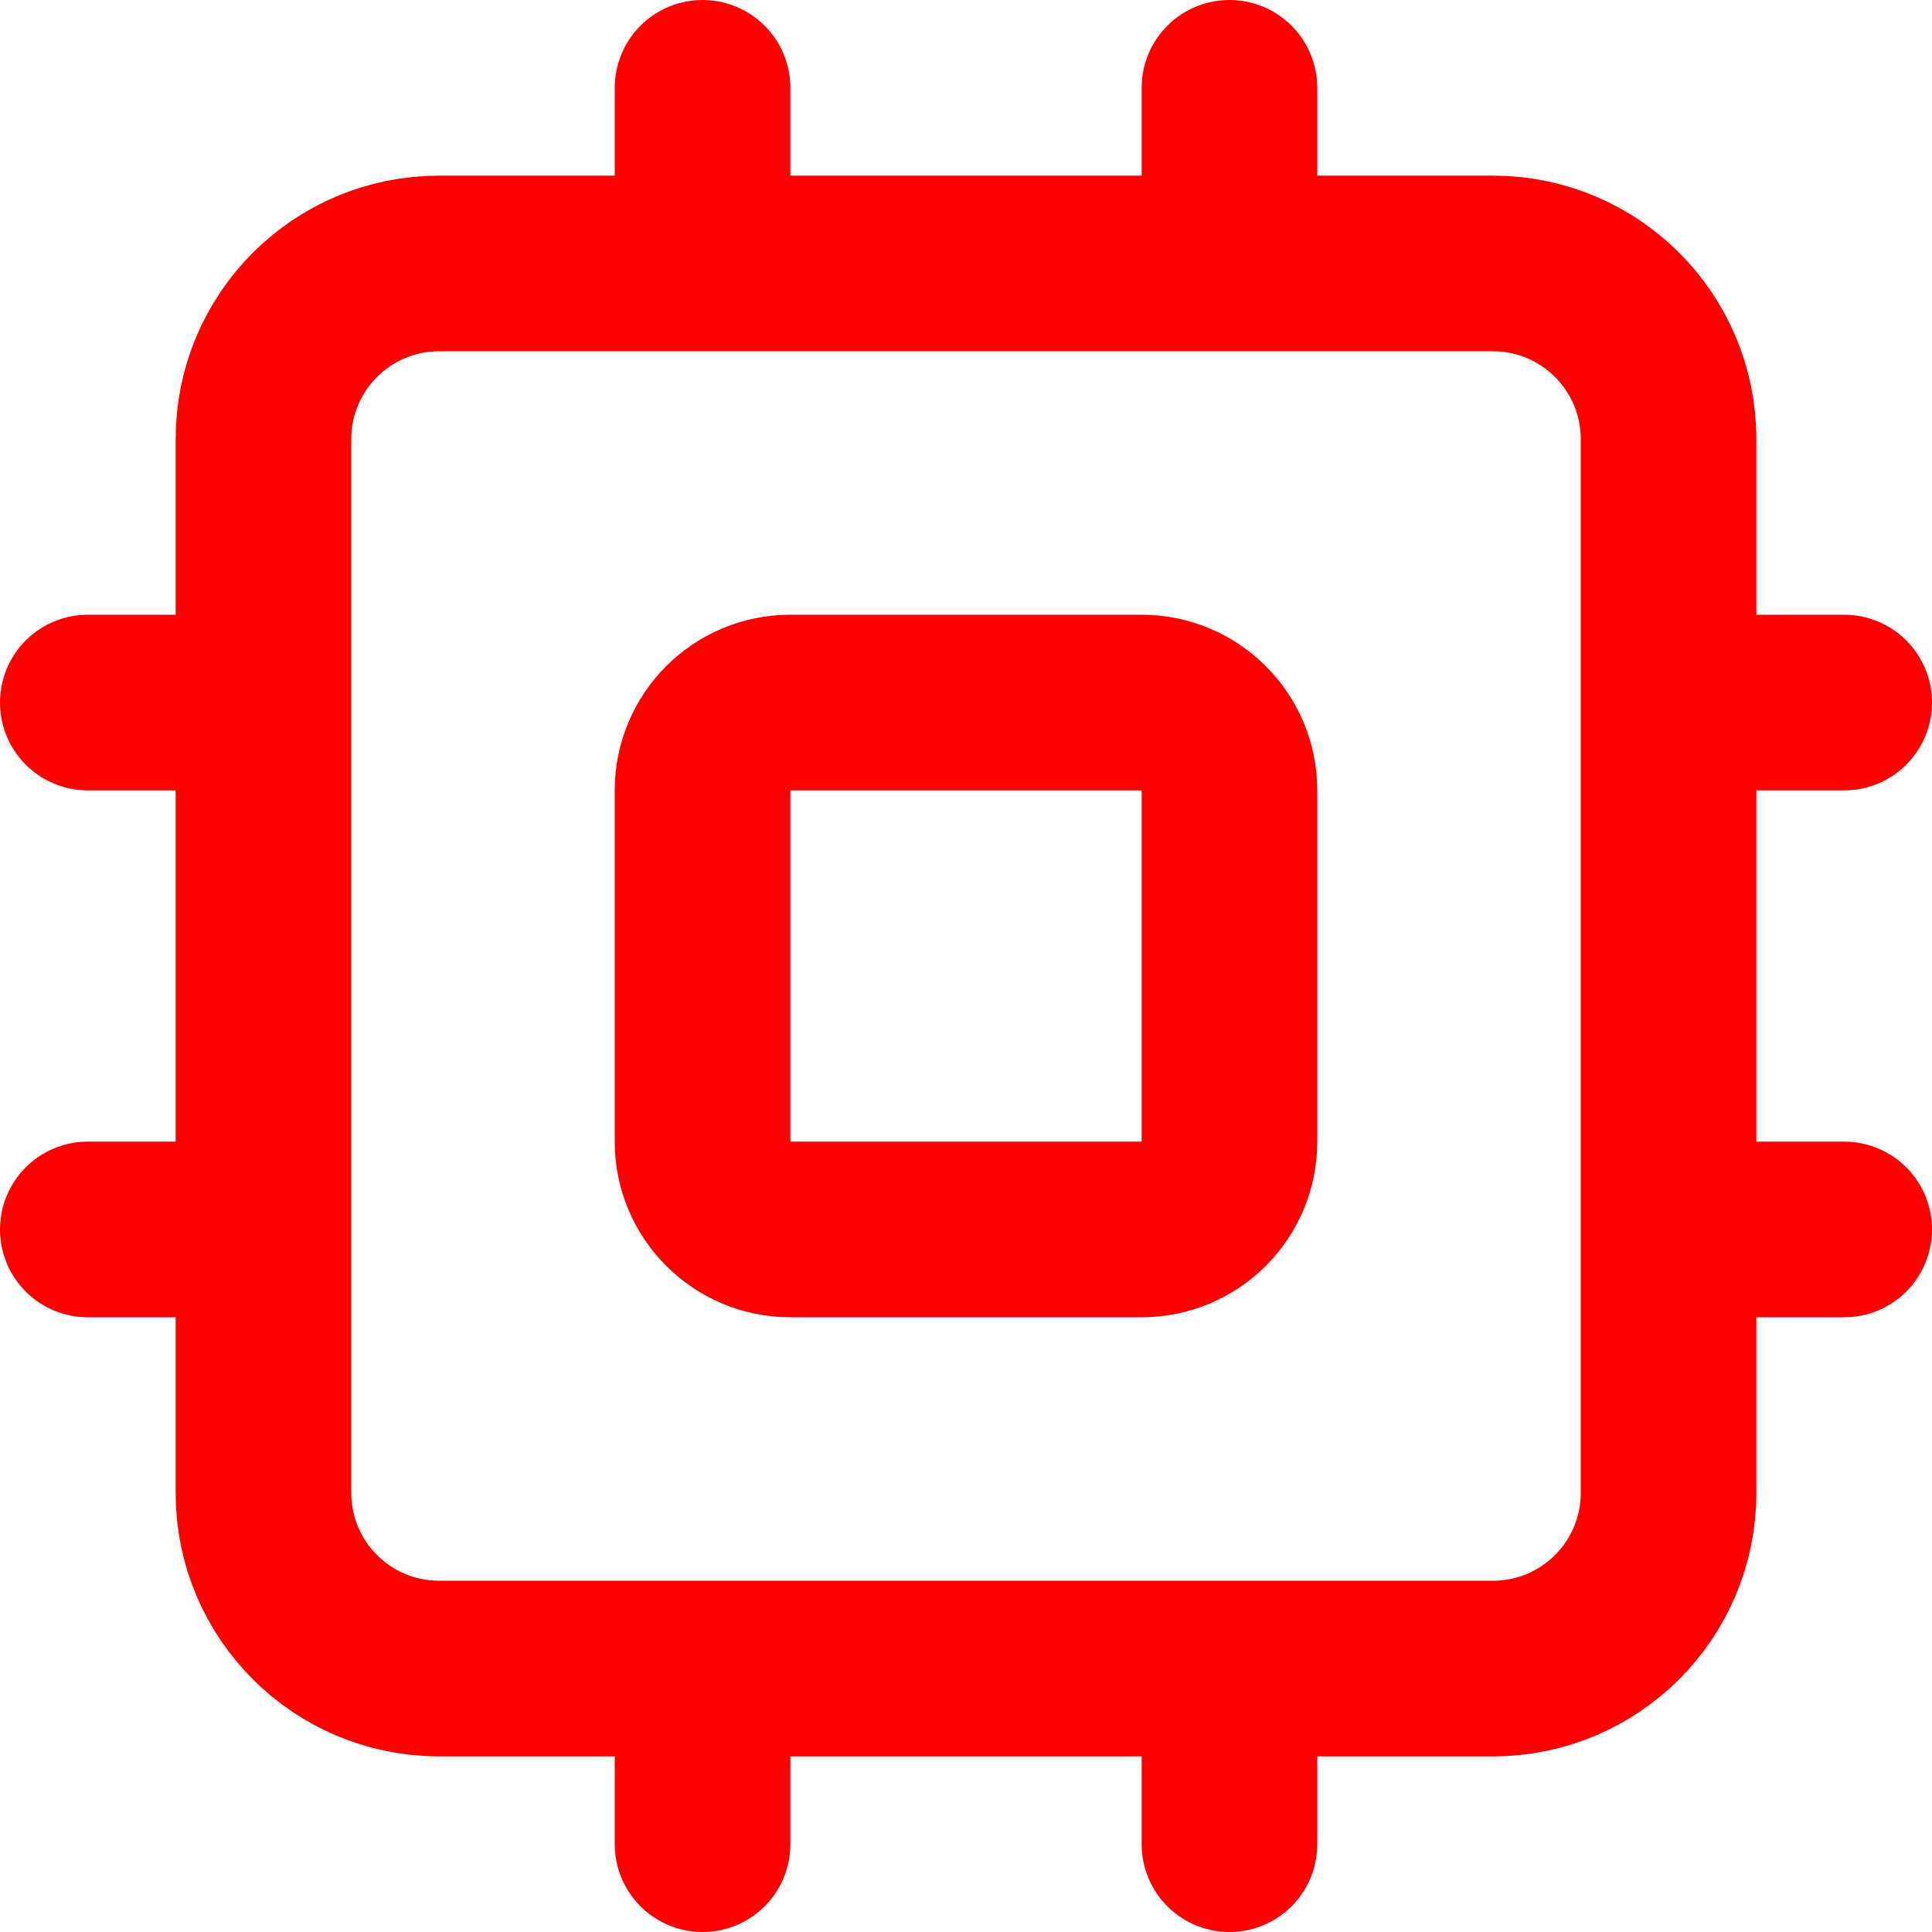
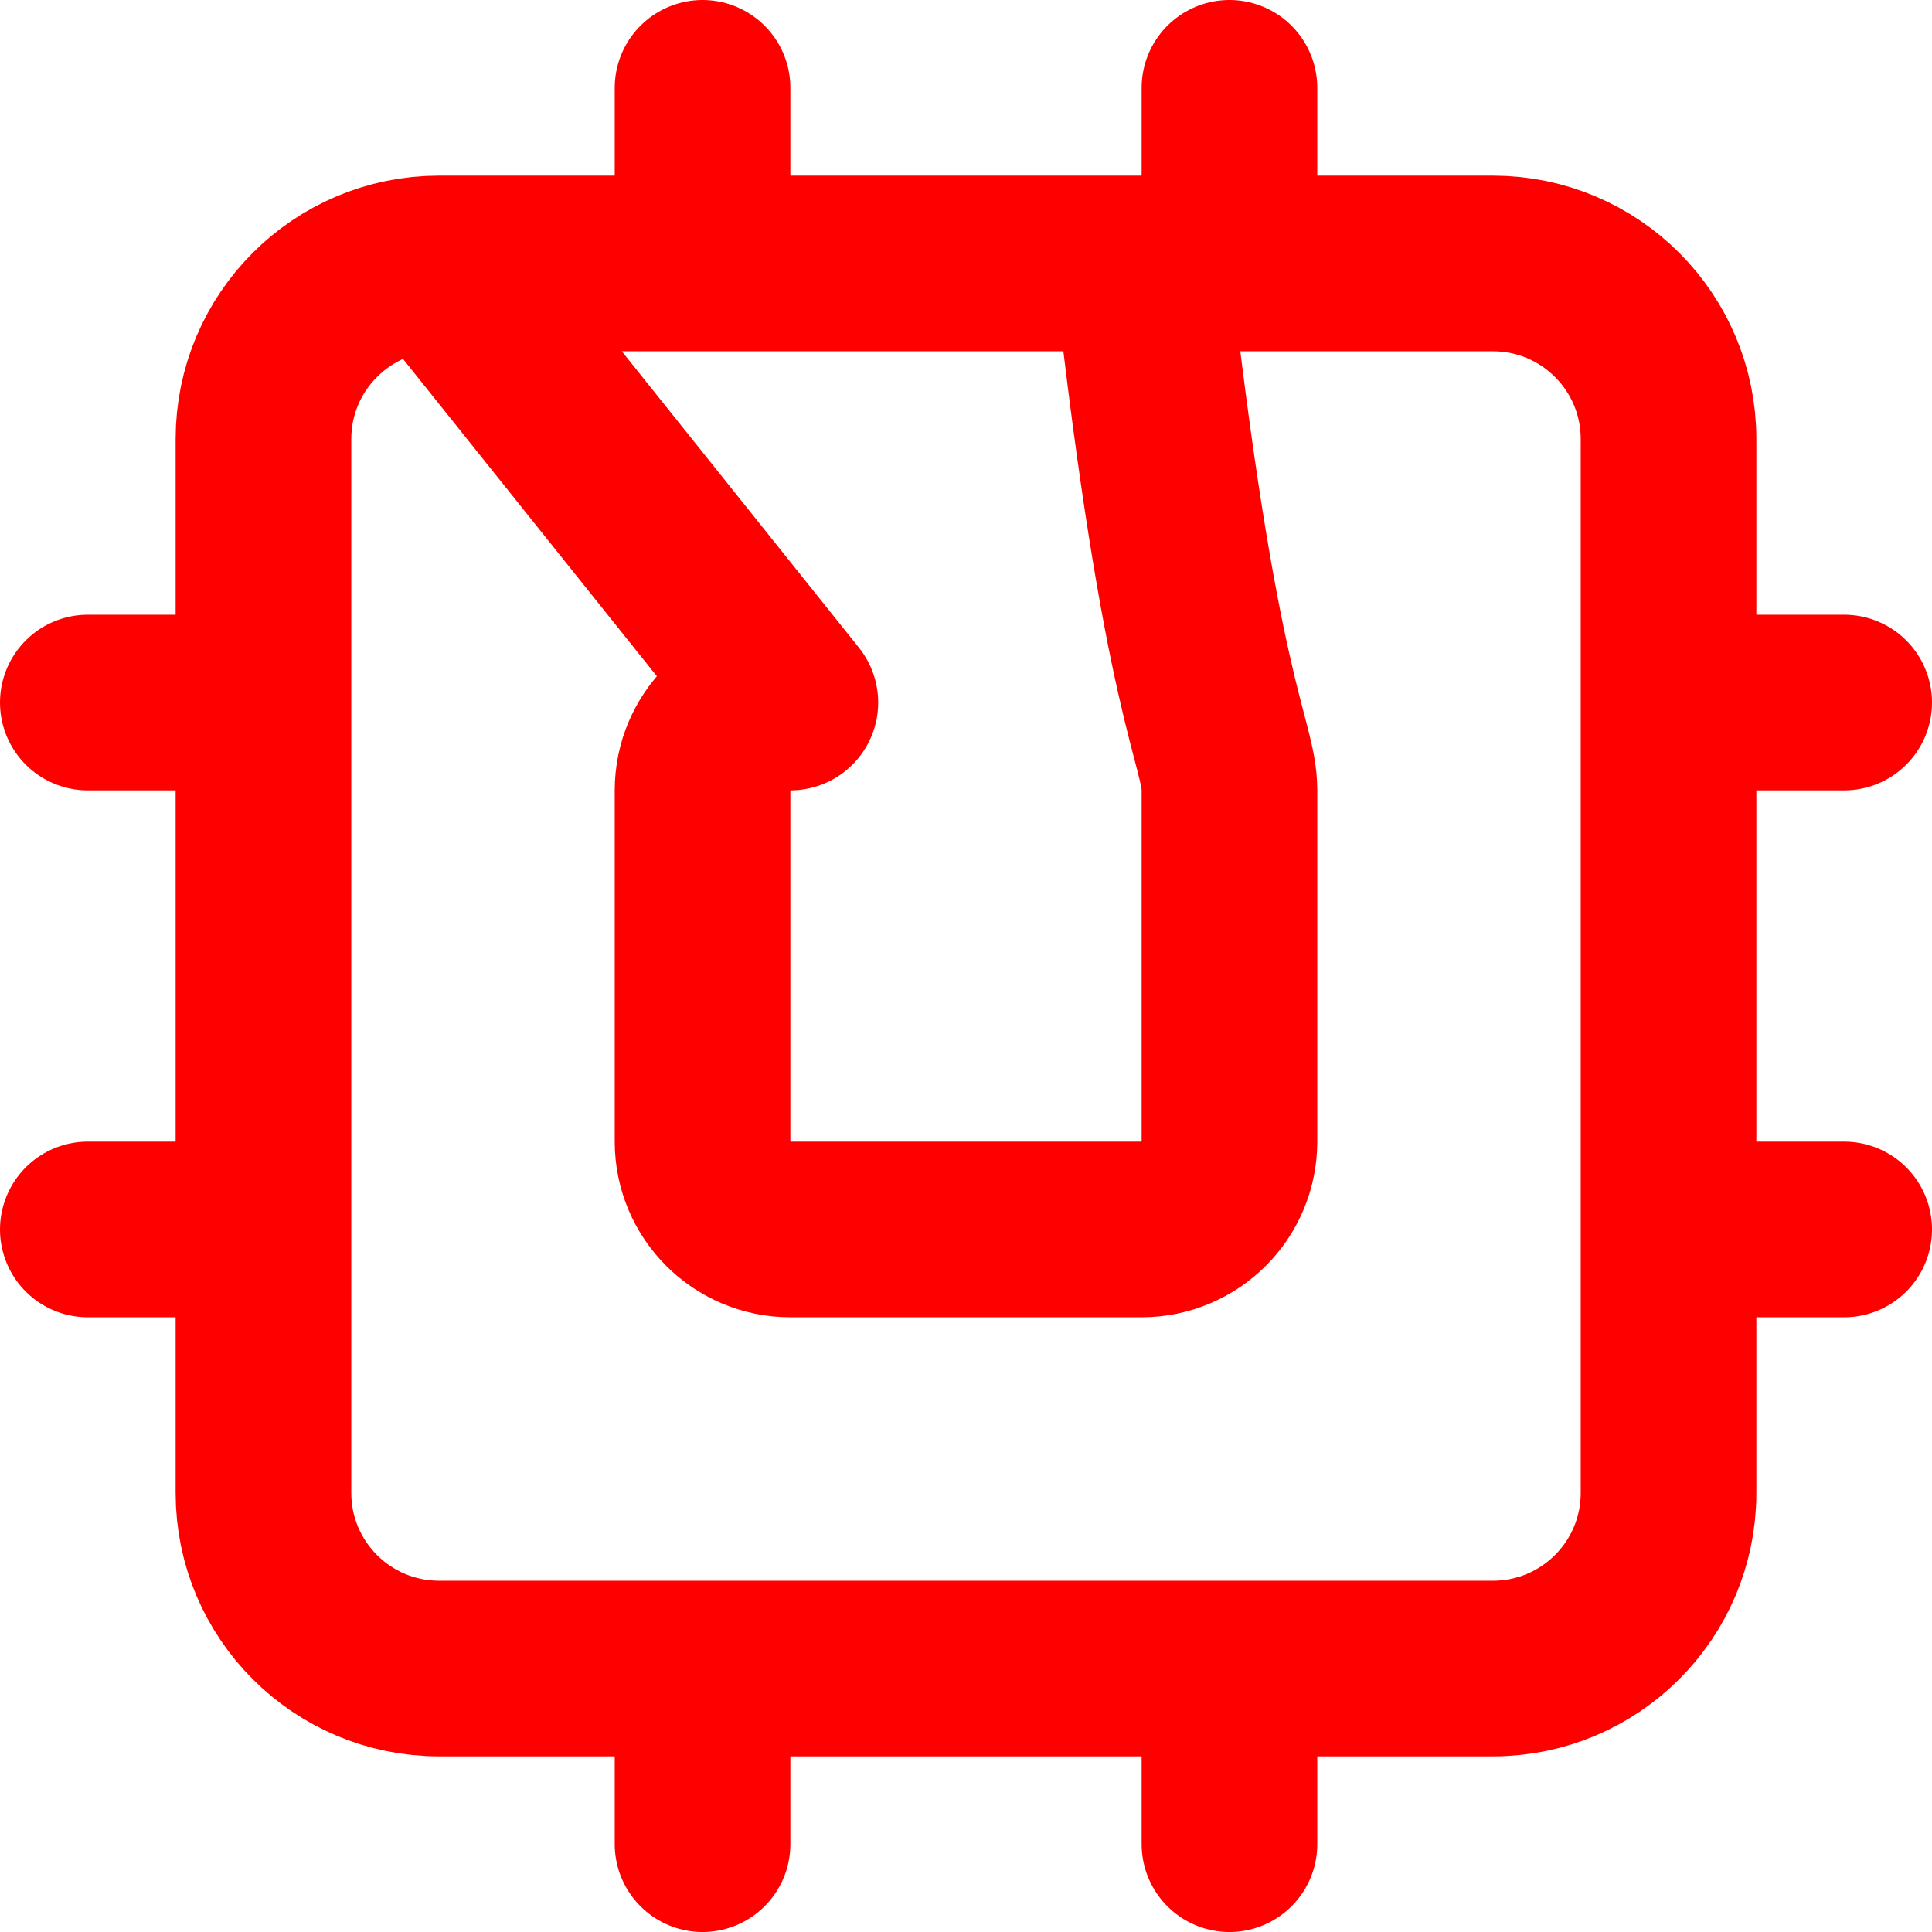
<svg xmlns="http://www.w3.org/2000/svg" width="22" height="22" viewBox="0 0 22 22" fill="none">
-   <path d="M14 1V3M14 19V21M1 14H3M1 8H3M19 14H21M19 8H21M8 1V3M8 19V21M5 3H17C18.105 3 19 3.895 19 5V17C19 18.105 18.105 19 17 19H5C3.895 19 3 18.105 3 17V5C3 3.895 3.895 3 5 3ZM9 8H13C13.552 8 14 8.448 14 9V13C14 13.552 13.552 14 13 14H9C8.448 14 8 13.552 8 13V9C8 8.448 8.448 8 9 8Z" stroke="#FE0000" stroke-width="2" stroke-linecap="round" stroke-linejoin="round" />
+   <path d="M14 1V3M14 19V21M1 14H3M1 8H3M19 14H21M19 8H21M8 1V3M8 19V21M5 3H17C18.105 3 19 3.895 19 5V17C19 18.105 18.105 19 17 19H5C3.895 19 3 18.105 3 17V5C3 3.895 3.895 3 5 3ZH13C13.552 8 14 8.448 14 9V13C14 13.552 13.552 14 13 14H9C8.448 14 8 13.552 8 13V9C8 8.448 8.448 8 9 8Z" stroke="#FE0000" stroke-width="2" stroke-linecap="round" stroke-linejoin="round" />
</svg>